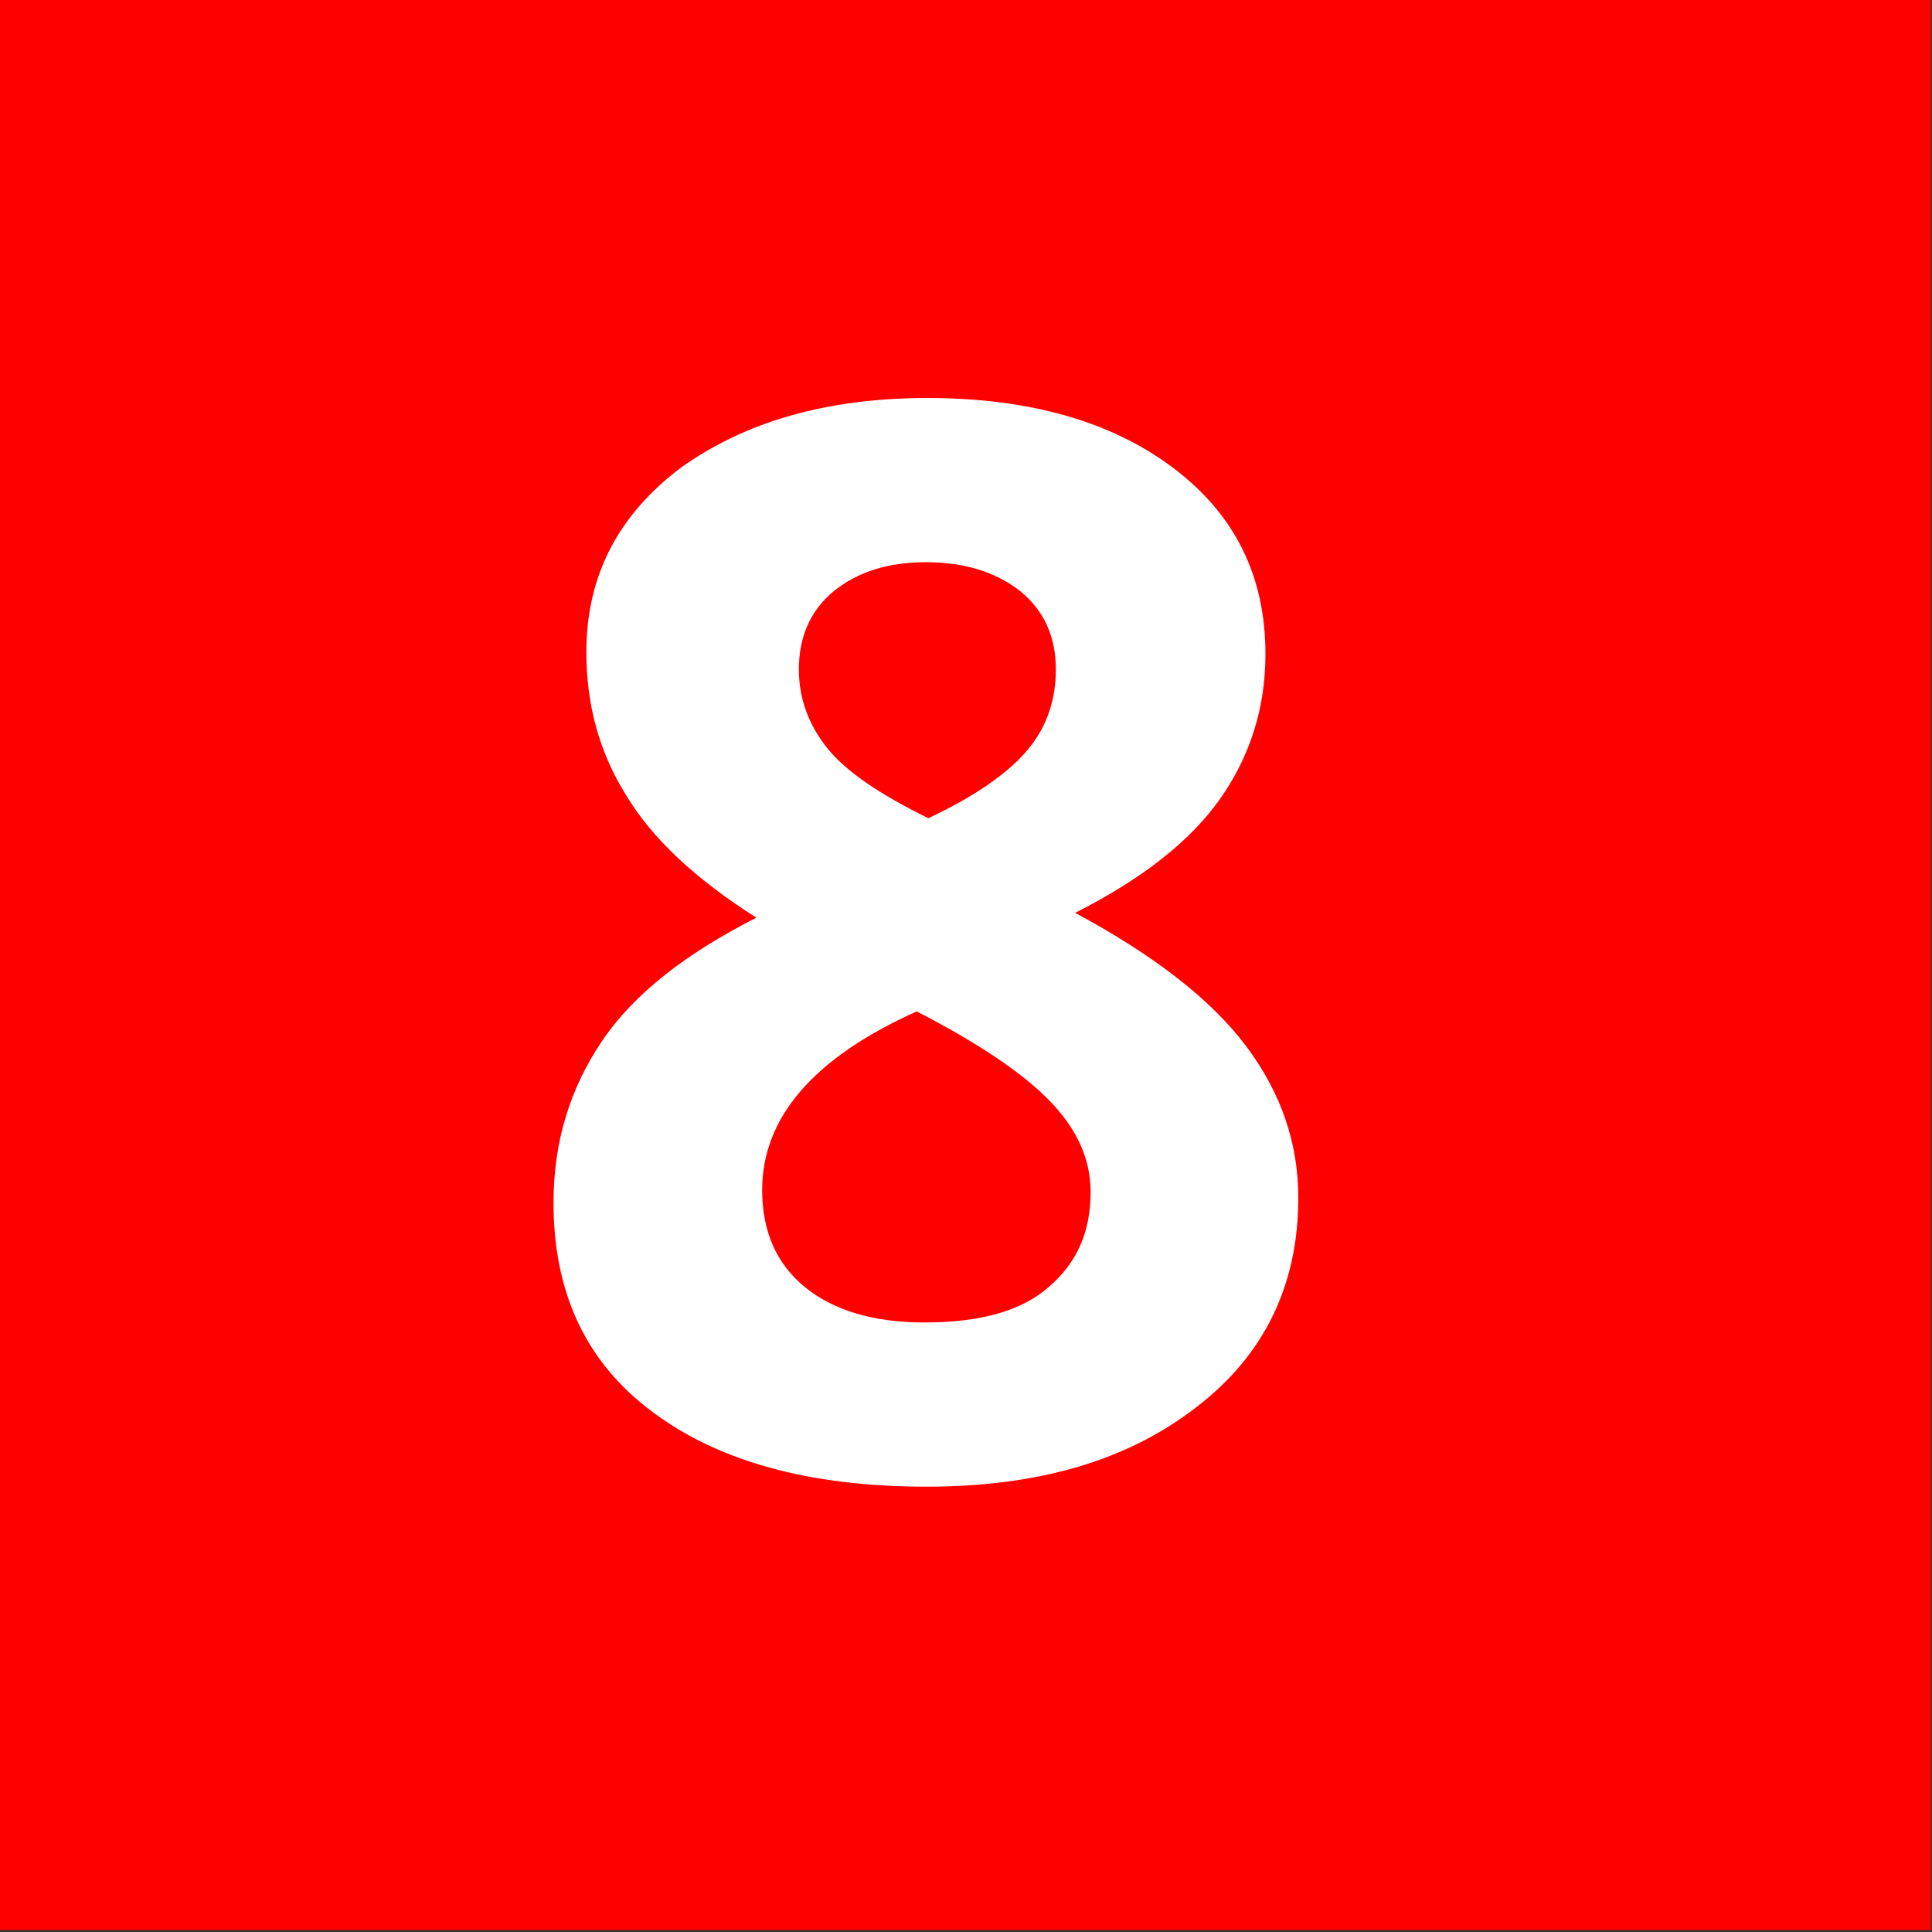
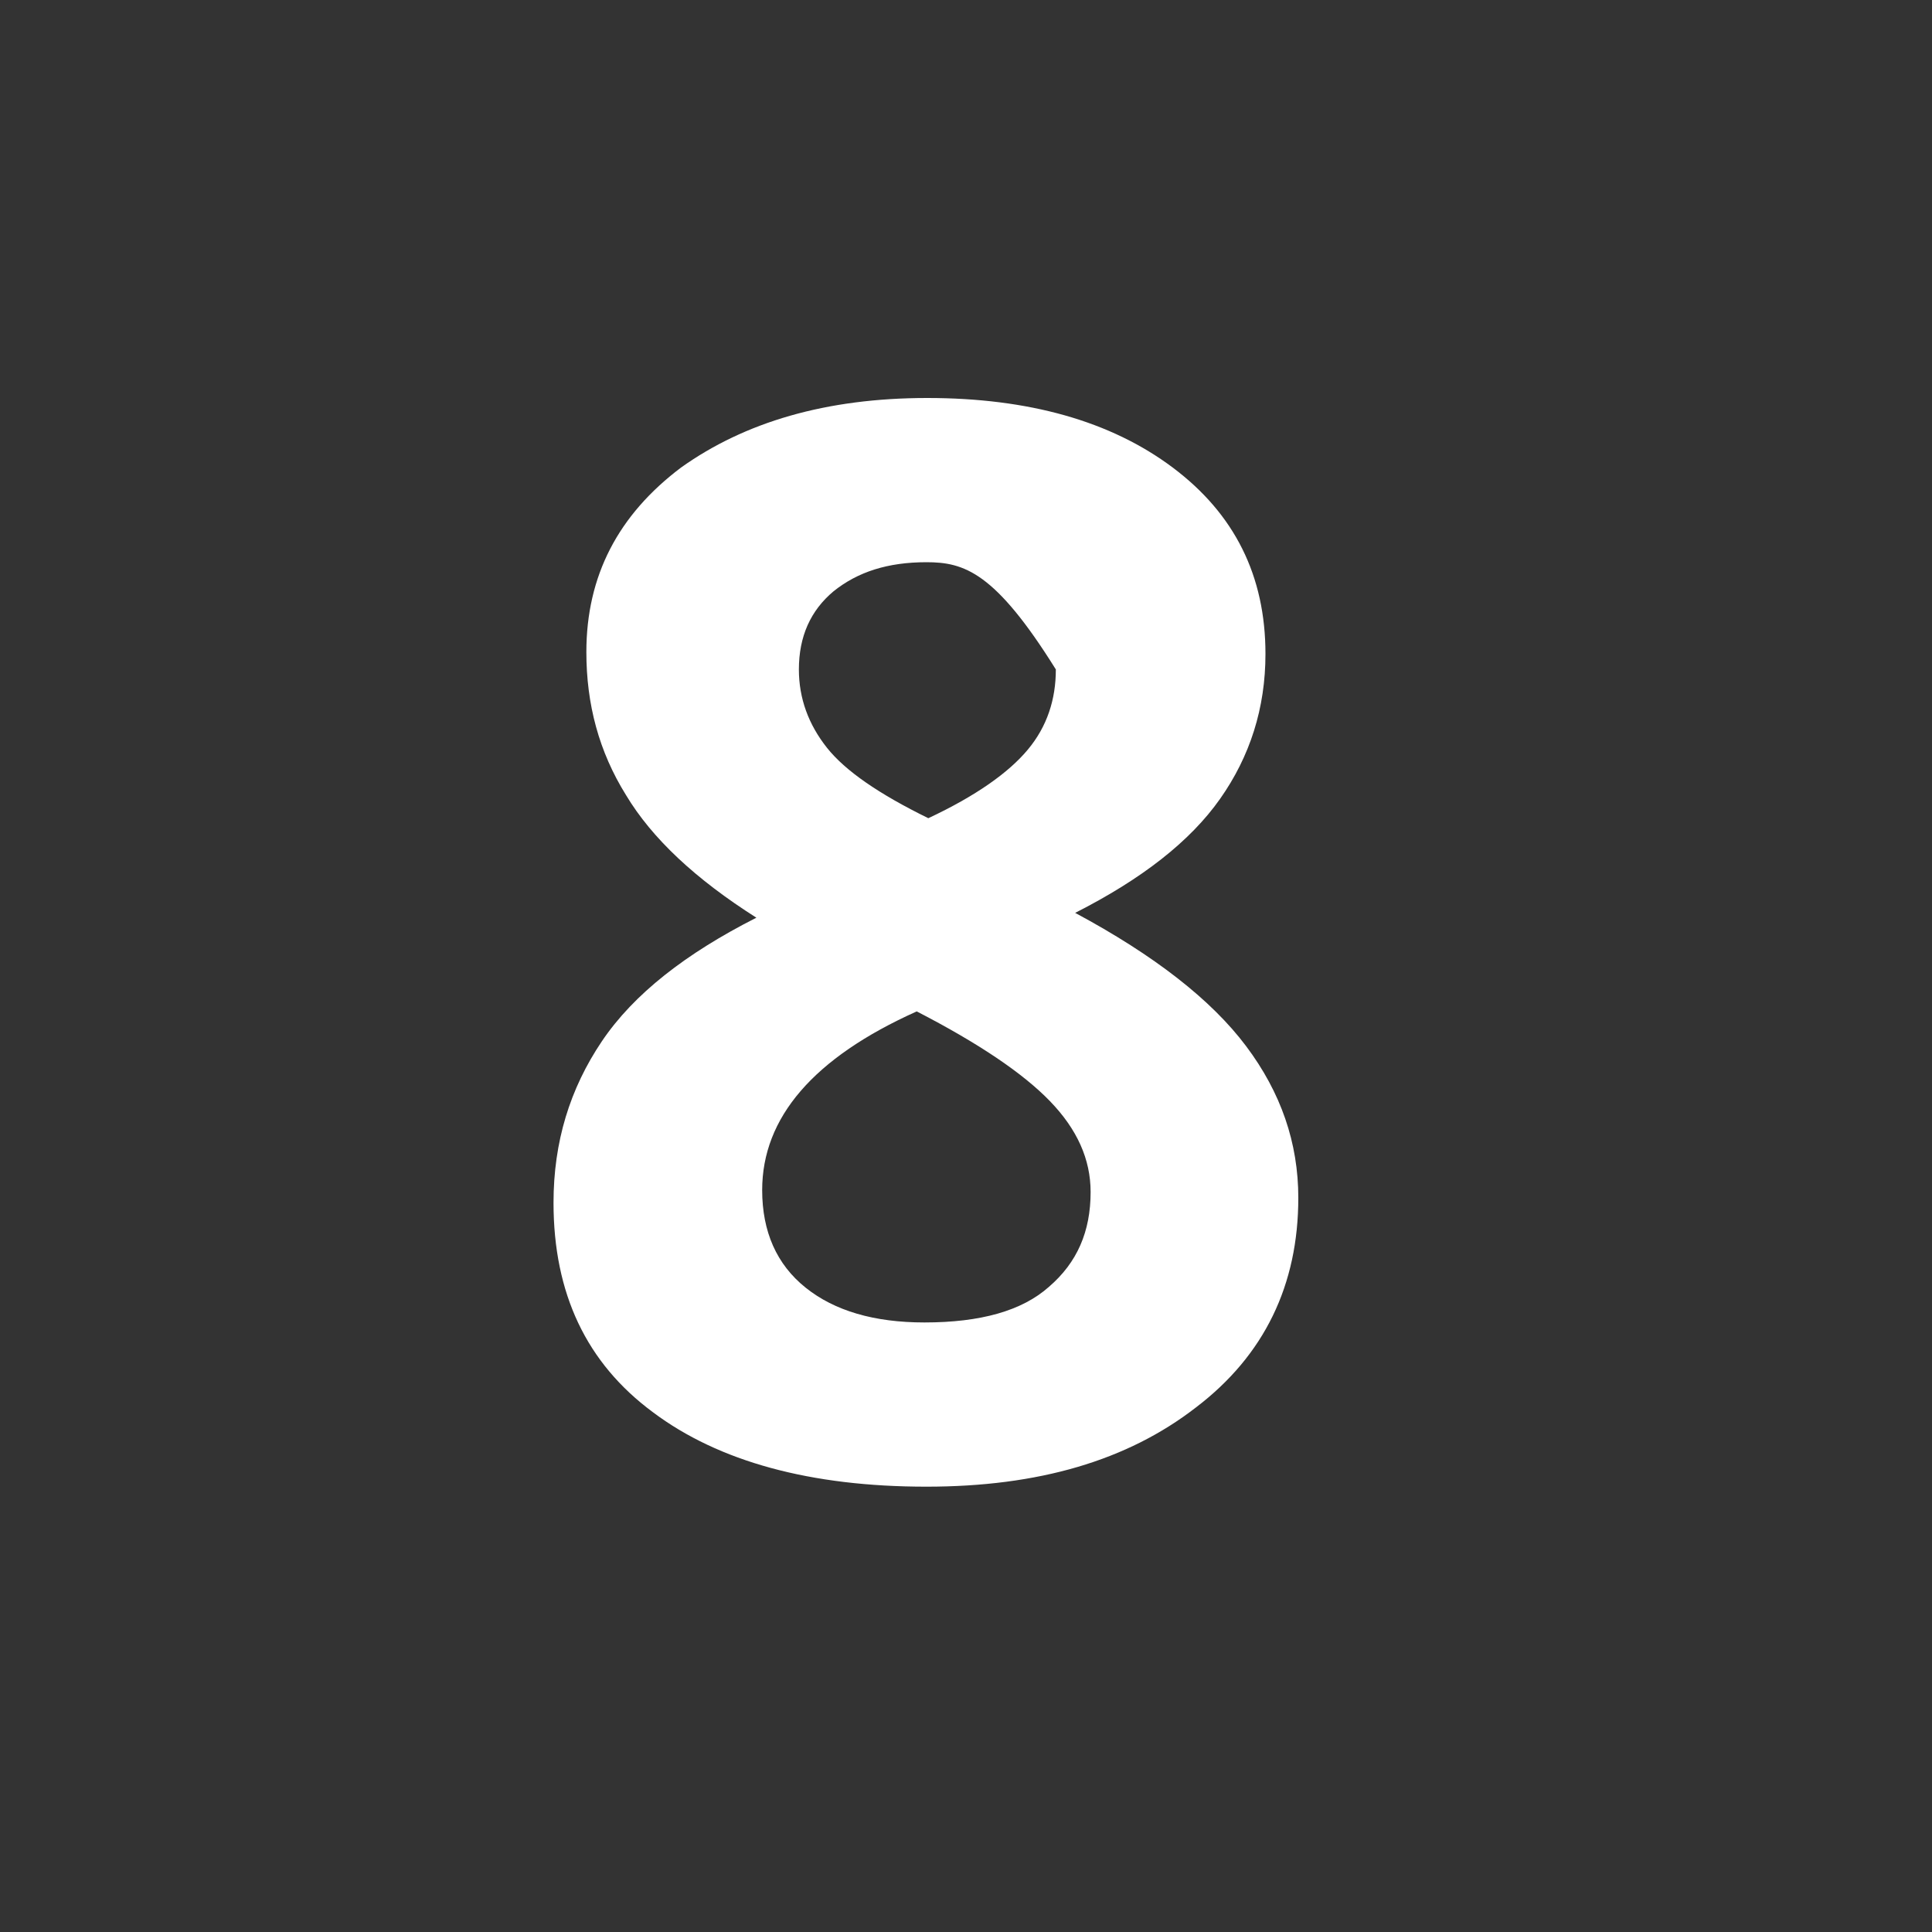
<svg xmlns="http://www.w3.org/2000/svg" id="Capa_1" x="0px" y="0px" viewBox="0 0 200 200" style="enable-background:new 0 0 200 200;" xml:space="preserve">
  <rect x="0" y="0" width="200" height="200" fill="#333333" stroke="none" />
  <style type="text/css">	.st0{fill:#FF0000;enable-background:new    ;}	.st1{fill:#FFFFFF;}</style>
  <g>
-     <rect y="-0.1" class="st0" width="199.9" height="199.9" />
    <g>
-       <path class="st1" d="M96,41.2c10.5,0,19,2.4,25.4,7.2s9.6,11.2,9.6,19.3c0,5.6-1.6,10.6-4.7,15c-3.1,4.4-8.1,8.3-15,11.8   c8.2,4.4,14.1,9,17.7,13.8c3.6,4.8,5.4,10,5.4,15.7c0,9-3.5,16.3-10.6,21.7c-7.1,5.5-16.3,8.2-27.9,8.2c-12,0-21.5-2.6-28.3-7.7   c-6.9-5.1-10.3-12.3-10.3-21.7c0-6.3,1.7-11.8,5-16.7c3.3-4.9,8.7-9.1,16-12.8c-6.3-4-10.8-8.2-13.5-12.7   c-2.8-4.5-4.1-9.4-4.1-14.8c0-7.9,3.3-14.2,9.8-19.1C77.1,43.7,85.5,41.2,96,41.2z M78.9,123.2c0,4.3,1.5,7.7,4.5,10.1   c3,2.4,7.1,3.6,12.3,3.6c5.8,0,10.1-1.2,12.9-3.7c2.9-2.5,4.3-5.7,4.3-9.8c0-3.4-1.4-6.5-4.2-9.4s-7.4-6-13.8-9.3   C84.2,109.5,78.9,115.7,78.9,123.2z M95.9,58.2c-4,0-7.1,1-9.6,3c-2.4,2-3.6,4.7-3.6,8.1c0,3,1,5.7,2.9,8.1s5.4,4.8,10.5,7.3   c4.9-2.3,8.3-4.7,10.3-7.1s2.9-5.2,2.9-8.3c0-3.5-1.3-6.2-3.8-8.2C103,59.2,99.8,58.2,95.9,58.2z" />
+       <path class="st1" d="M96,41.2c10.5,0,19,2.4,25.4,7.2s9.6,11.2,9.6,19.3c0,5.6-1.6,10.6-4.7,15c-3.1,4.4-8.1,8.3-15,11.8   c8.2,4.4,14.1,9,17.7,13.8c3.6,4.8,5.4,10,5.4,15.7c0,9-3.5,16.3-10.6,21.7c-7.1,5.5-16.3,8.2-27.9,8.2c-12,0-21.5-2.6-28.3-7.7   c-6.9-5.1-10.3-12.3-10.3-21.7c0-6.3,1.7-11.8,5-16.7c3.3-4.9,8.7-9.1,16-12.8c-6.3-4-10.8-8.2-13.5-12.7   c-2.8-4.5-4.1-9.4-4.1-14.8c0-7.9,3.3-14.2,9.8-19.1C77.1,43.7,85.5,41.2,96,41.2z M78.9,123.2c0,4.3,1.5,7.7,4.5,10.1   c3,2.4,7.1,3.6,12.3,3.6c5.8,0,10.1-1.2,12.9-3.7c2.9-2.5,4.3-5.7,4.3-9.8c0-3.4-1.4-6.5-4.2-9.4s-7.4-6-13.8-9.3   C84.2,109.5,78.9,115.7,78.9,123.2z M95.9,58.2c-4,0-7.1,1-9.6,3c-2.4,2-3.6,4.7-3.6,8.1c0,3,1,5.7,2.9,8.1s5.4,4.8,10.5,7.3   c4.9-2.3,8.3-4.7,10.3-7.1s2.9-5.2,2.9-8.3C103,59.2,99.8,58.2,95.9,58.2z" />
    </g>
  </g>
</svg>